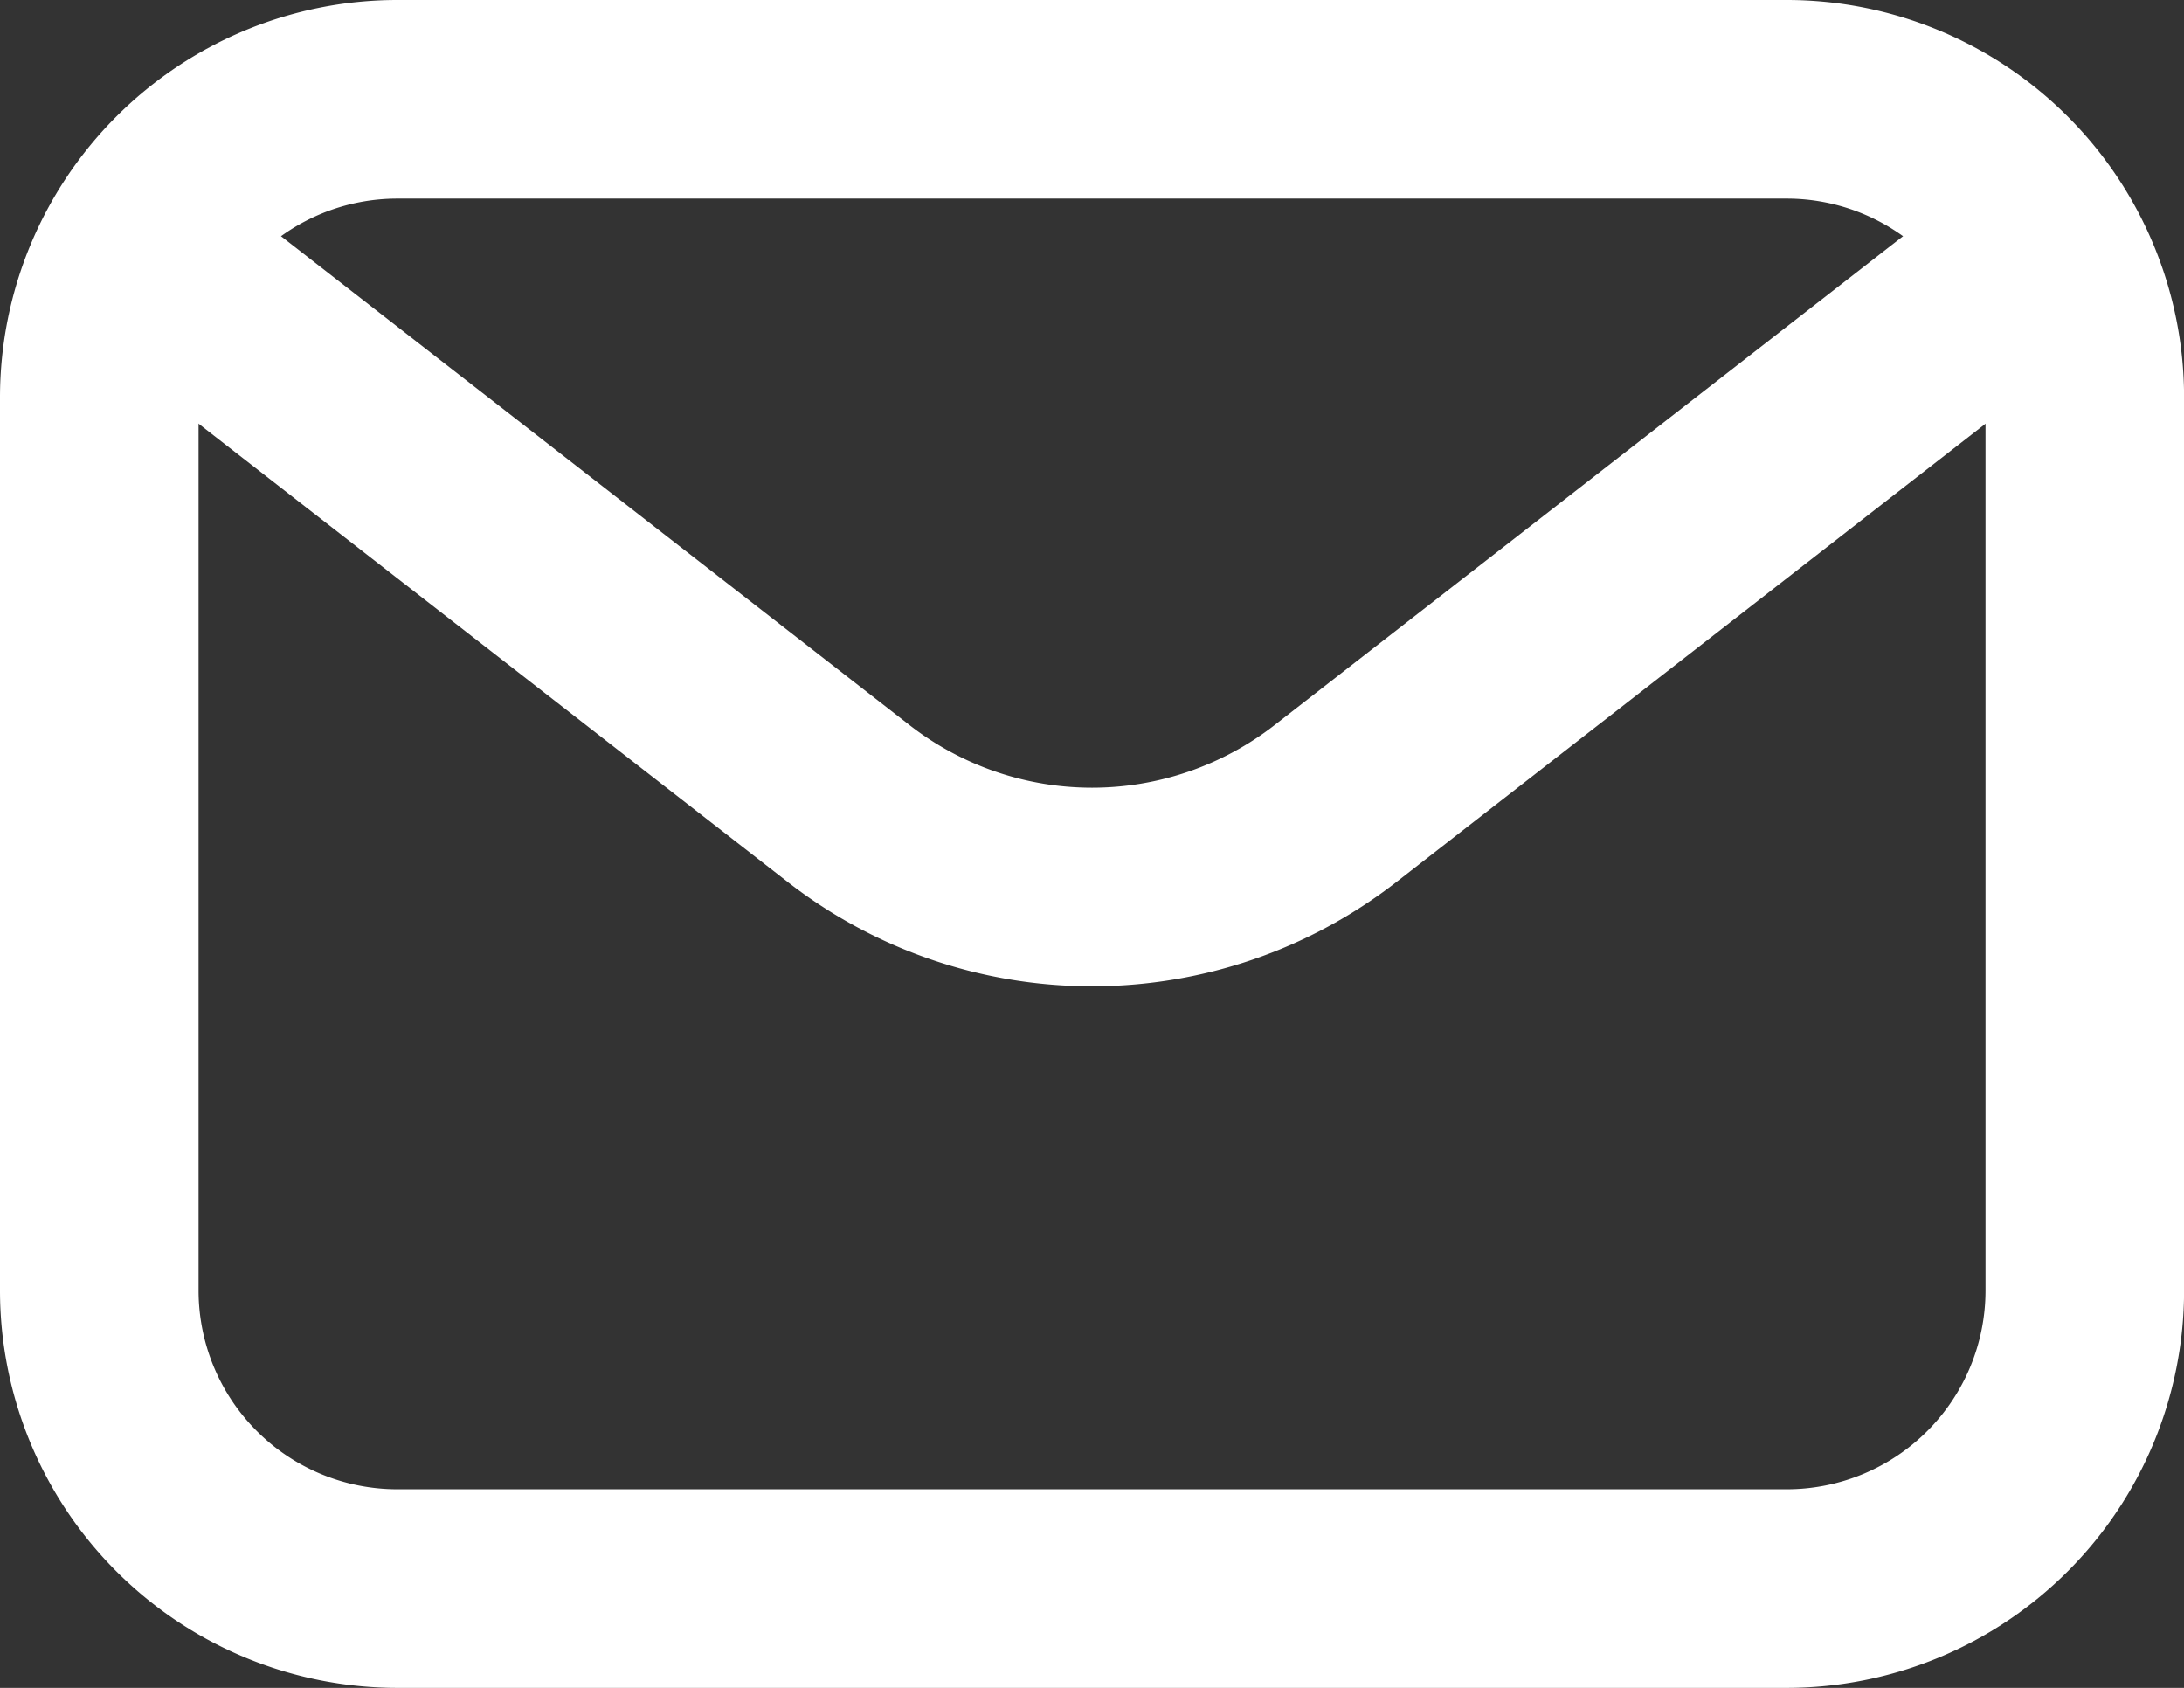
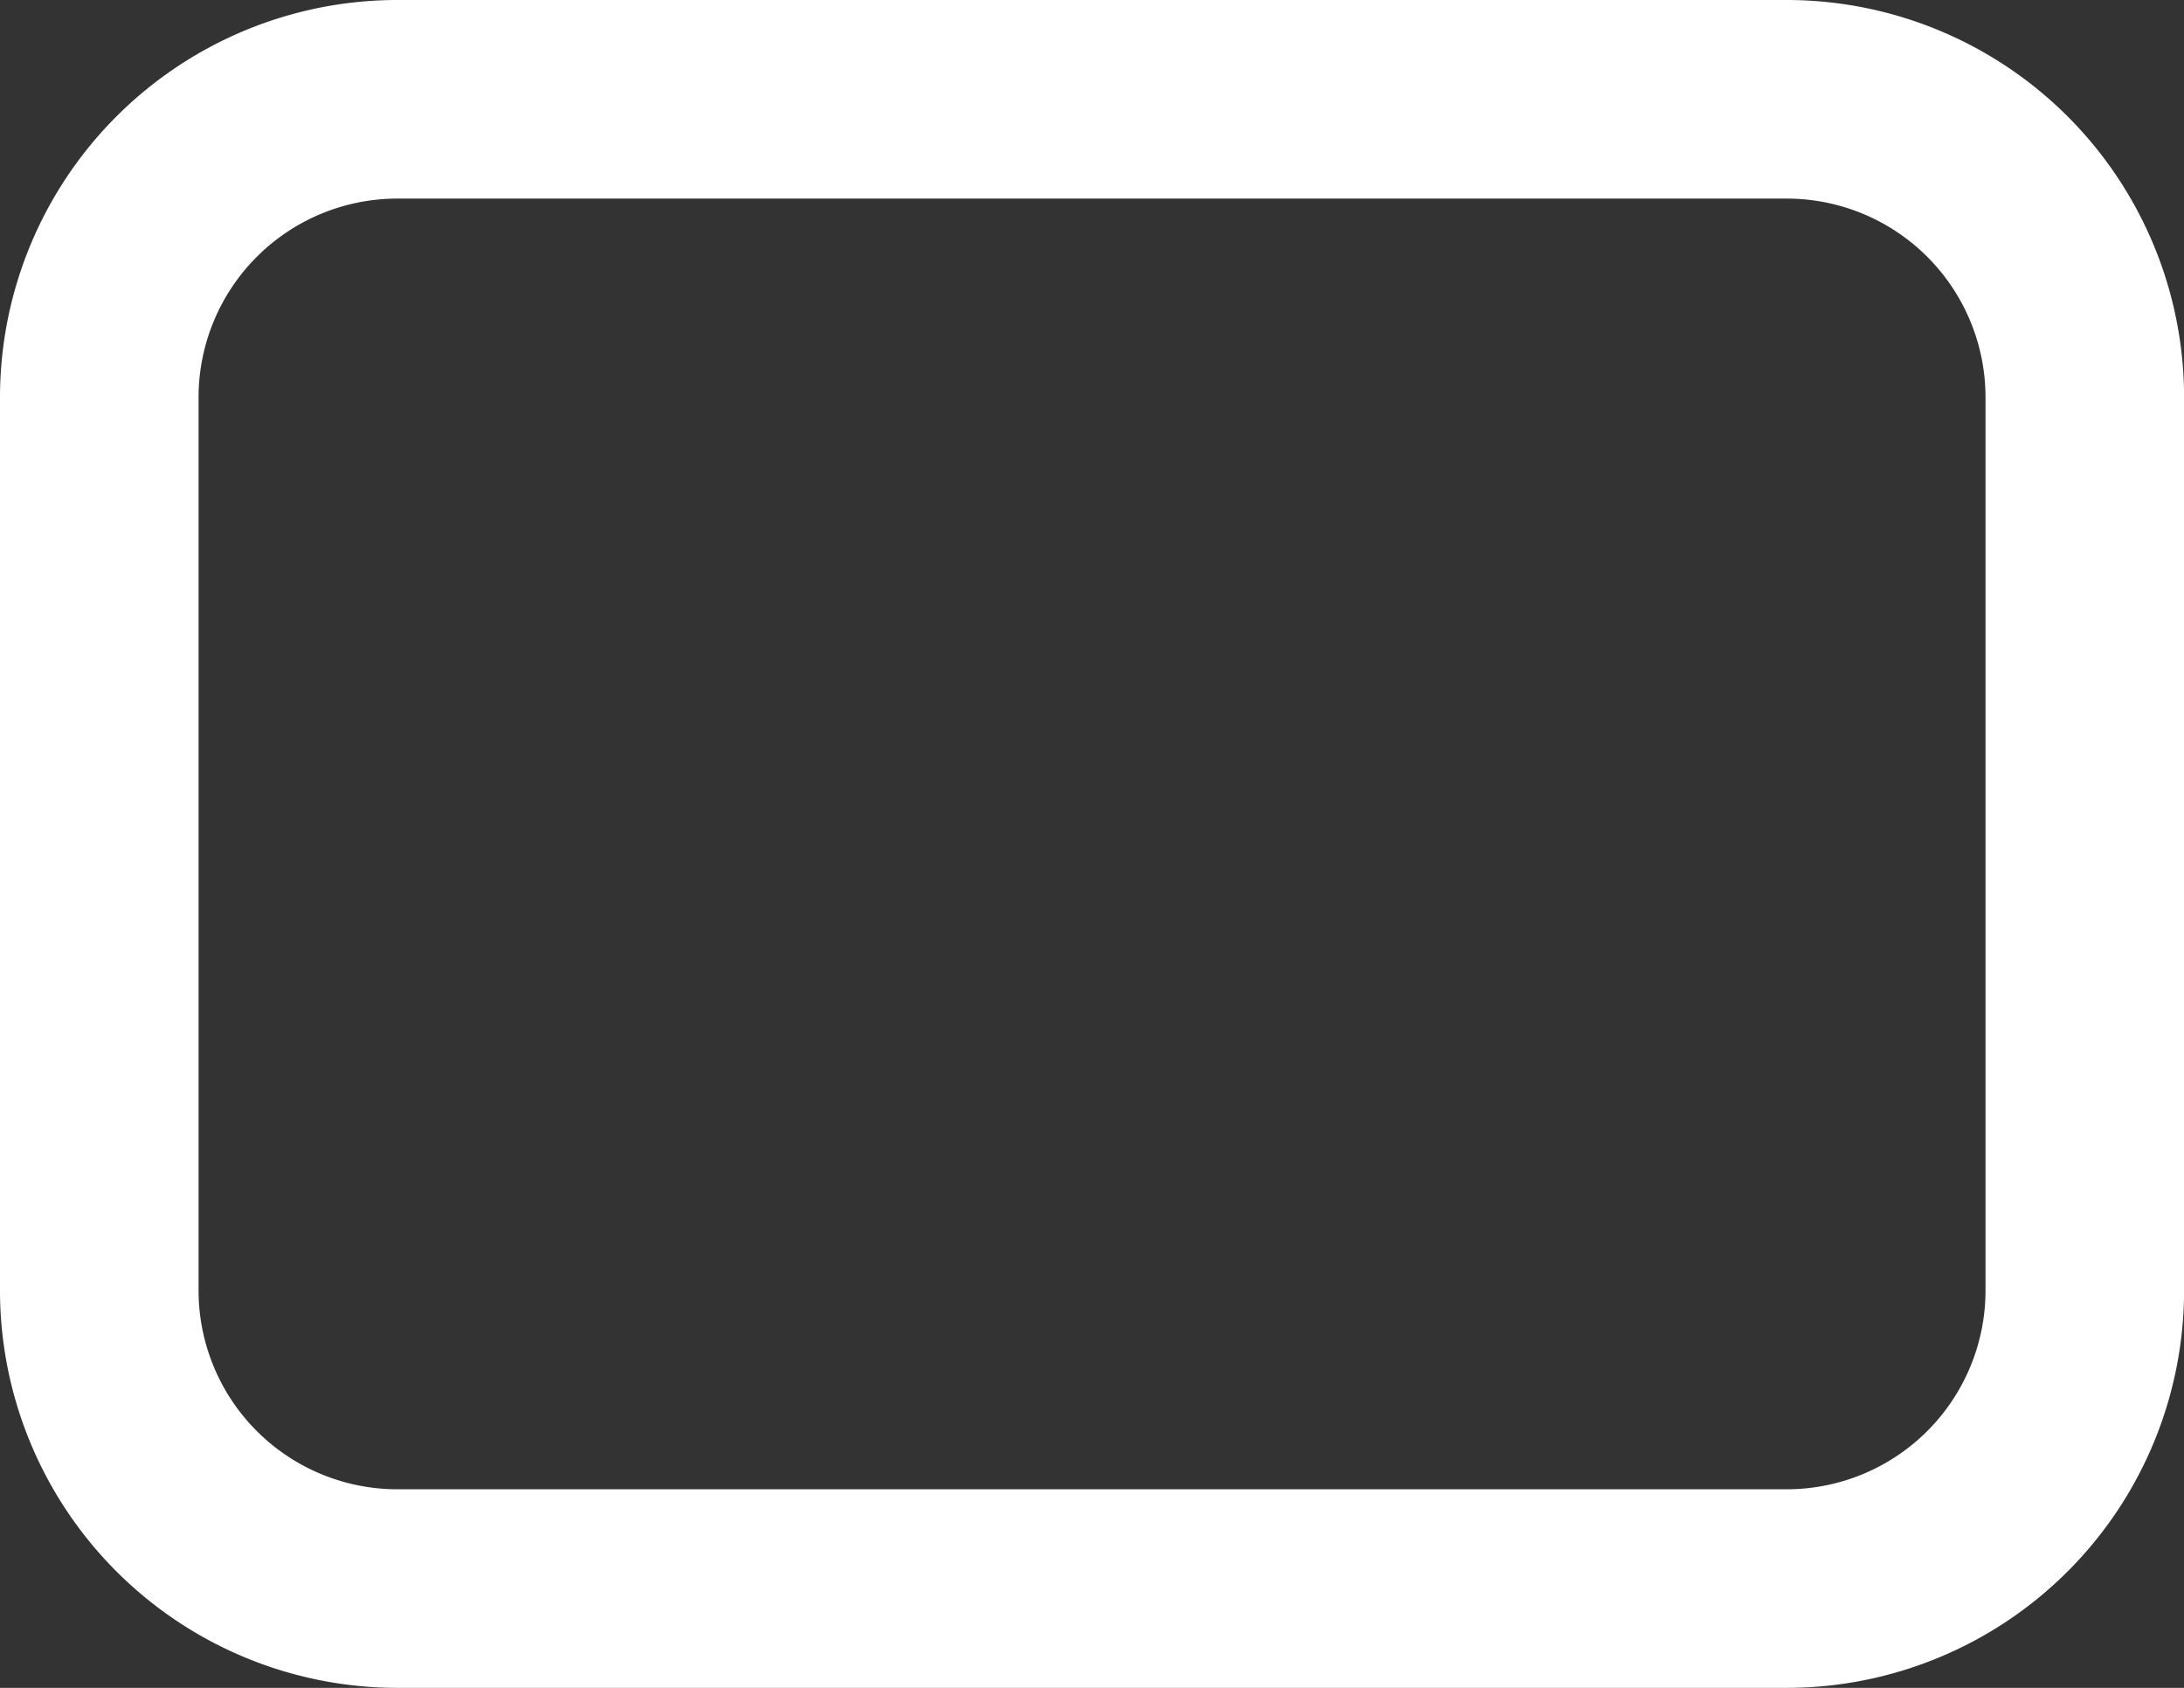
<svg xmlns="http://www.w3.org/2000/svg" width="28.443" height="21.979" viewBox="0 0 28.443 21.979">
  <rect x="0" y="0" width="28.443" height="21.979" fill="#333333" stroke="none" />
  <g id="rodape_email" transform="translate(-1 -3.5)">
    <path id="Caminho_59" data-name="Caminho 59" d="M24.272,25.479H6.172A5.177,5.177,0,0,1,1,20.307V8.672A5.177,5.177,0,0,1,6.172,3.5h18.1a5.177,5.177,0,0,1,5.172,5.172V20.307a5.177,5.177,0,0,1-5.172,5.172ZM6.172,6.086A2.589,2.589,0,0,0,3.586,8.672V20.307a2.589,2.589,0,0,0,2.586,2.586h18.1a2.589,2.589,0,0,0,2.586-2.586V8.672a2.589,2.589,0,0,0-2.586-2.586Z" transform="translate(0 0)" fill="#fff" />
-     <path id="Caminho_60" data-name="Caminho 60" d="M14.929,15.757a6.455,6.455,0,0,1-3.97-1.363L2.5,7.814A1.293,1.293,0,1,1,4.087,5.772l8.461,6.581a3.873,3.873,0,0,0,4.762,0l8.461-6.581a1.293,1.293,0,1,1,1.588,2.042L18.9,14.394a6.459,6.459,0,0,1-3.969,1.363Z" transform="translate(0.293 0.586)" fill="#fff" />
  </g>
</svg>